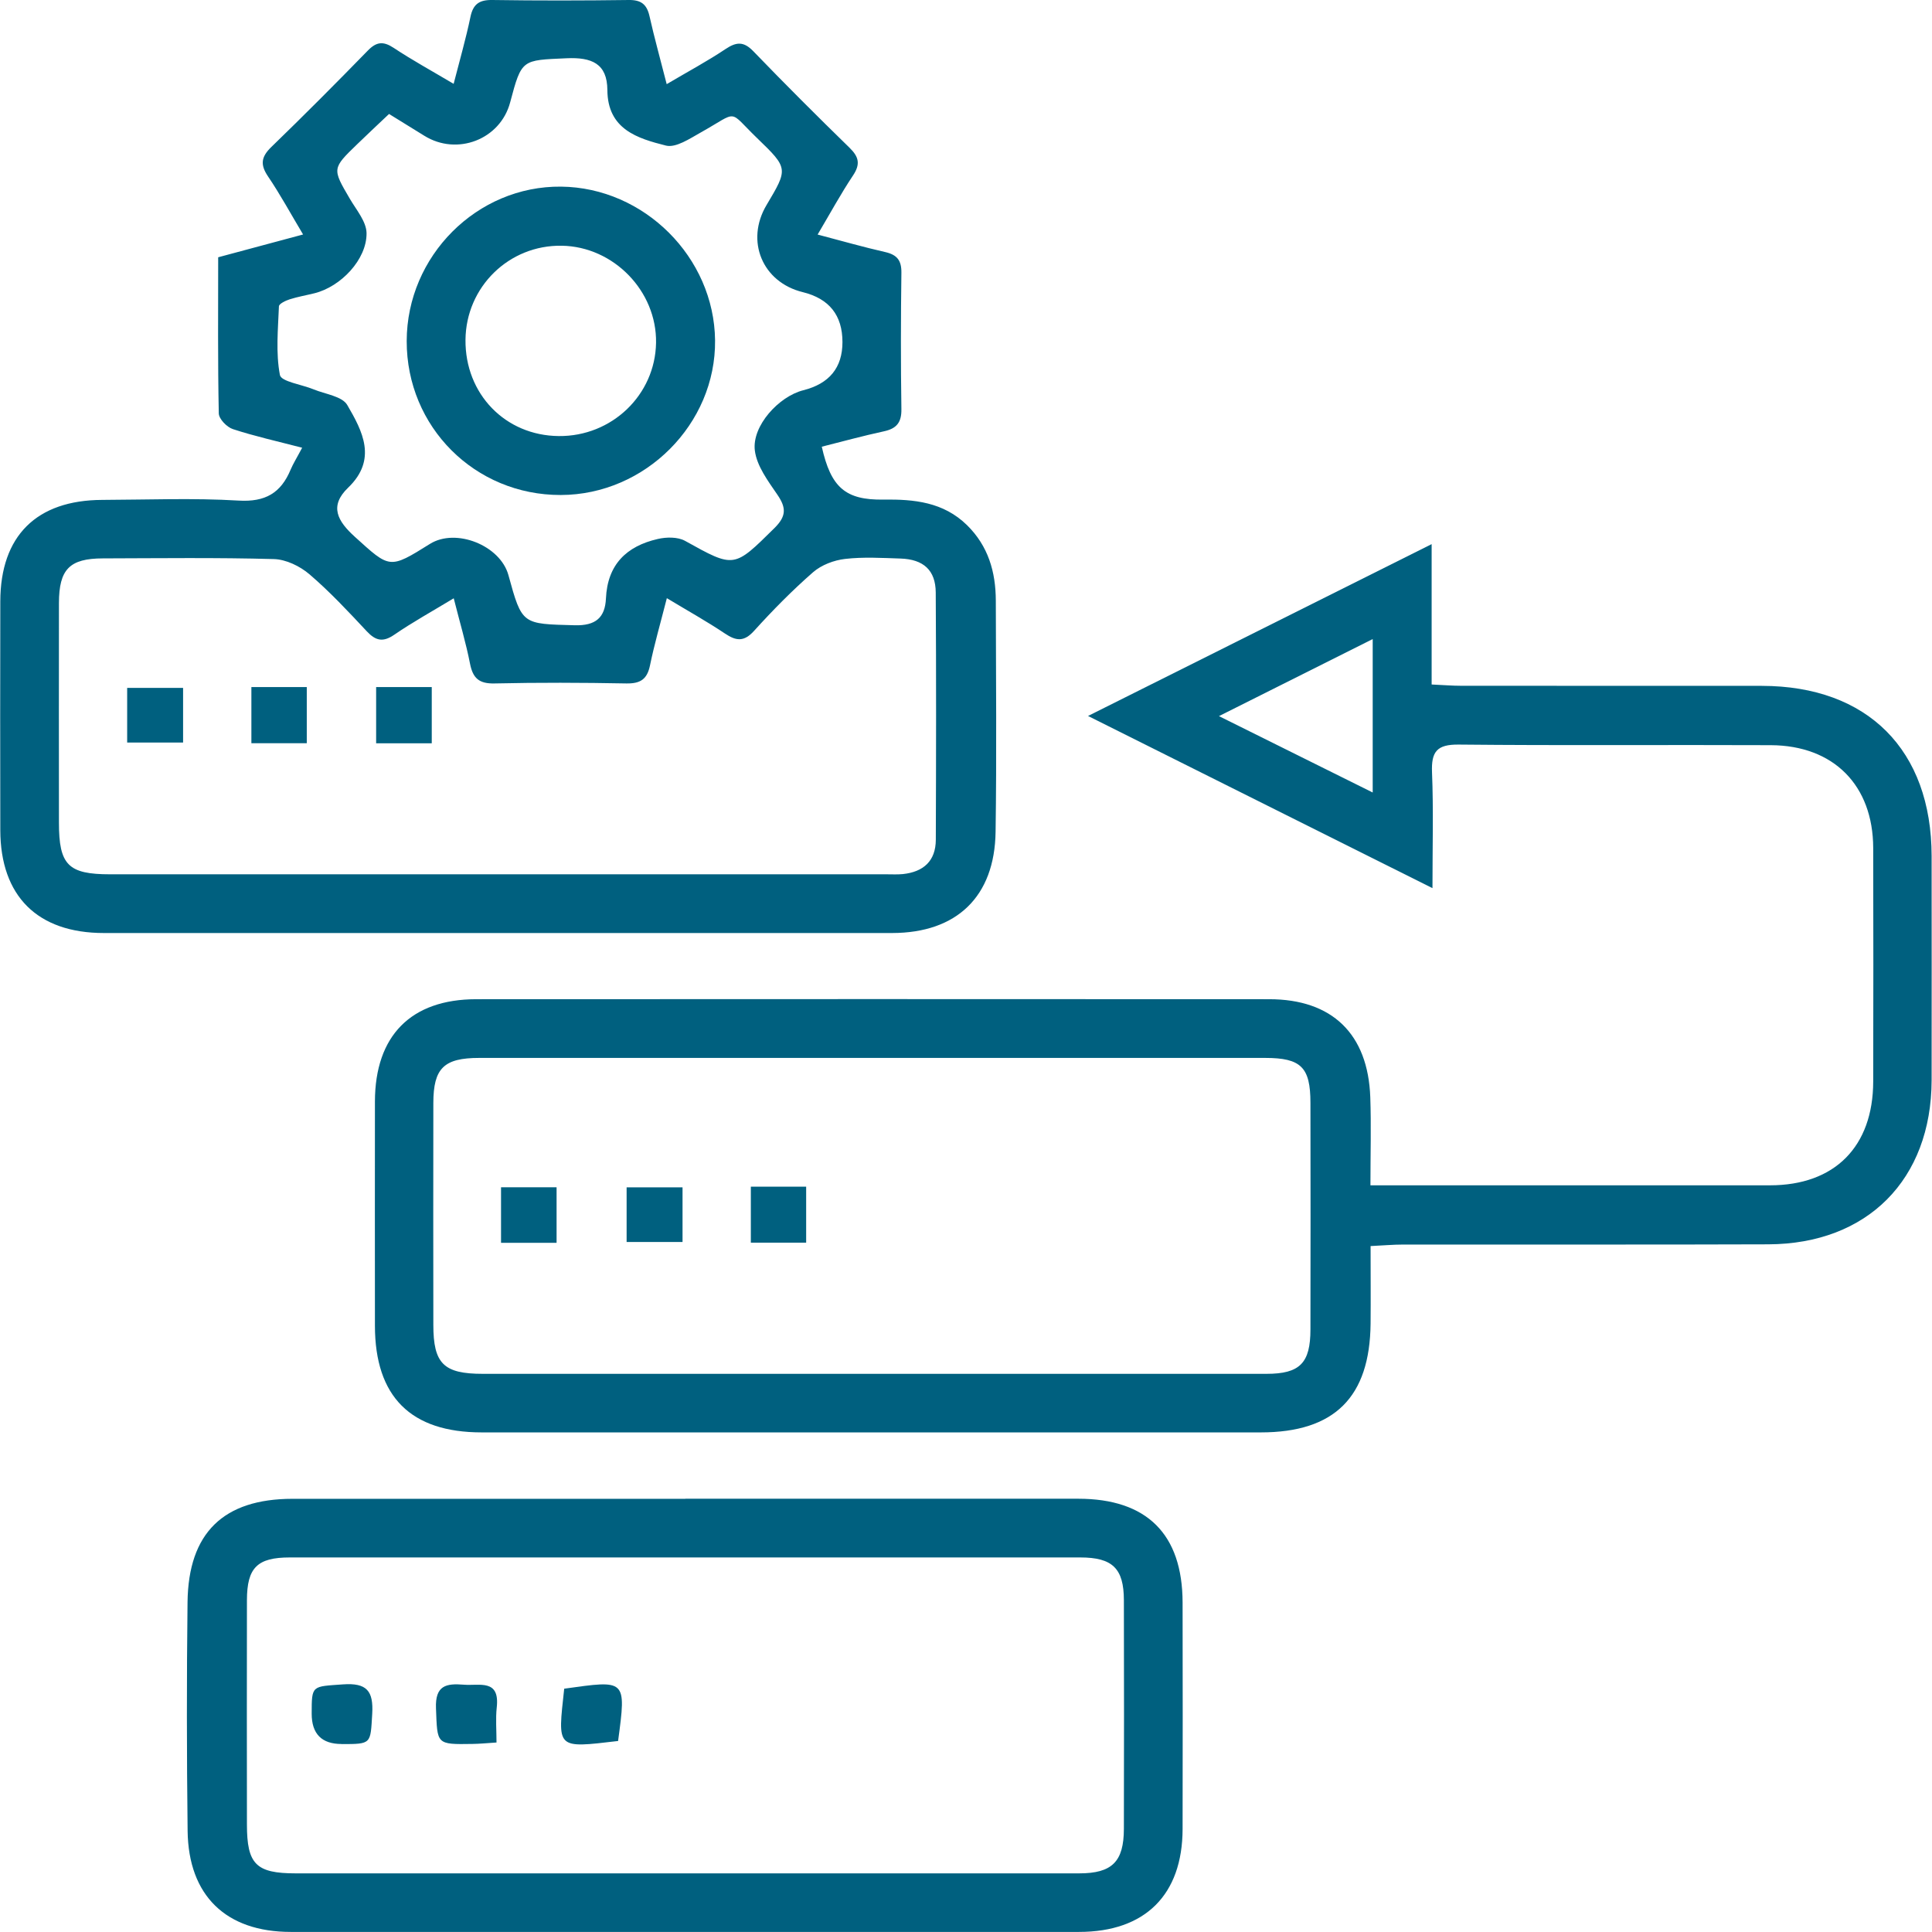
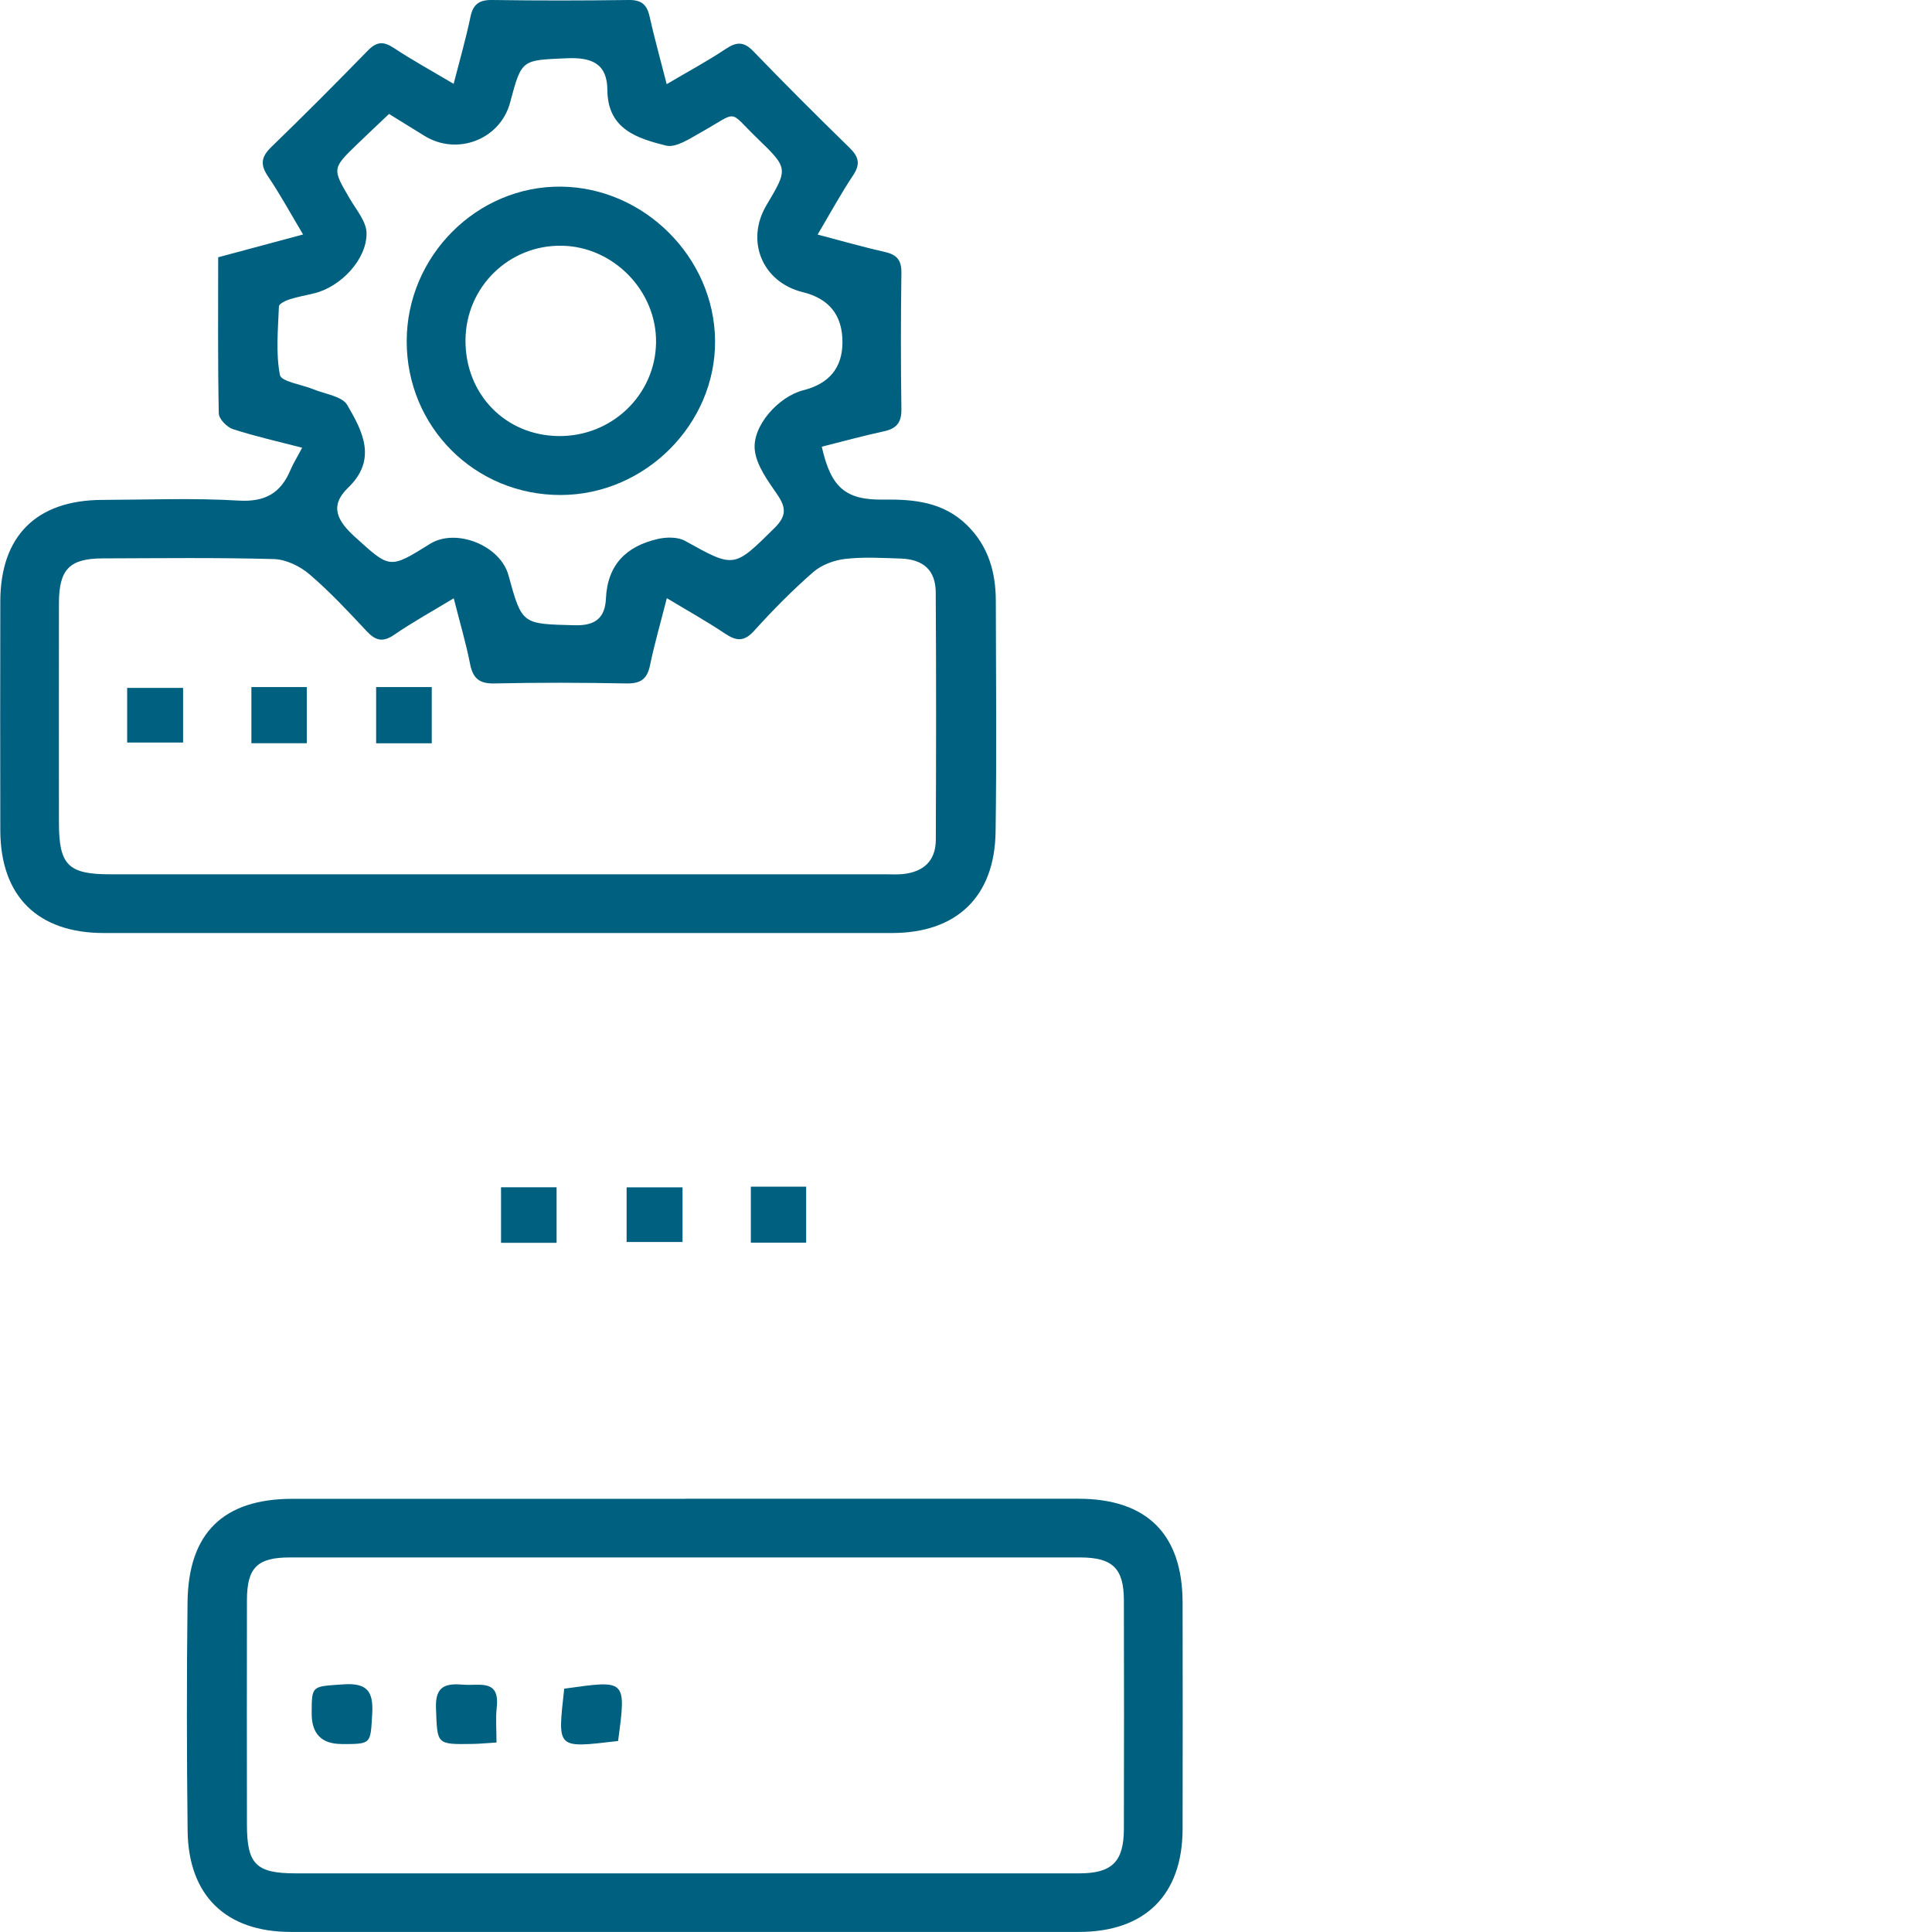
<svg xmlns="http://www.w3.org/2000/svg" viewBox="0 0 256 256">
  <g fill="#00607f">
-     <path d="m189.78 117.67c-15.35-7.67-30.17-15.09-45.61-22.8 15.4-7.7 30.2-15.1 45.53-22.77v18.6c1.57.07 2.75.17 3.94.17 13.27.01 26.55 0 39.82.01 14.02.02 22.47 8.5 22.49 22.55 0 9.91.02 19.81 0 29.72-.04 13.14-8.5 21.68-21.64 21.73-16.13.06-32.27.01-48.4.03-1.3 0-2.61.12-4.3.2 0 3.58.03 6.92 0 10.26-.09 9.77-4.79 14.43-14.55 14.43-34.41 0-68.82 0-103.23 0-9.41 0-14.14-4.73-14.15-14.13 0-9.91-.02-19.81 0-29.72.02-8.72 4.77-13.54 13.42-13.55 35.02-.02 70.05-.02 105.07 0 8.35 0 13.1 4.6 13.4 12.99.13 3.75.02 7.5.02 11.67h3.62c16.44 0 32.88.01 49.32 0 8.58 0 13.66-5.12 13.68-13.75.02-10.31.03-20.63 0-30.94-.02-8.32-5.25-13.6-13.58-13.63-13.78-.06-27.57.06-41.35-.08-2.9-.03-3.64.95-3.53 3.69.2 4.89.06 9.79.06 15.32zm-74.35 64.37h52.38c4.43 0 5.83-1.42 5.83-5.89.02-10.01.02-20.01 0-30.02 0-4.72-1.25-5.95-6-5.95-34.71 0-69.43 0-104.14 0-4.68 0-6.07 1.36-6.08 5.96-.02 9.8-.01 19.6 0 29.41 0 5.14 1.36 6.49 6.55 6.49zm66.46-97.36c-6.91 3.46-13.25 6.64-20.37 10.21 7.24 3.6 13.61 6.76 20.37 10.12z" />
    <path d="m40.05 59.33c-3.35-.87-6.32-1.53-9.19-2.47-.8-.26-1.86-1.35-1.87-2.09-.14-6.83-.08-13.66-.08-20.68 3.66-.98 7.17-1.92 11.25-3.02-1.65-2.76-3.03-5.31-4.65-7.7-1.06-1.57-.9-2.59.45-3.9 4.33-4.19 8.58-8.46 12.78-12.77 1.14-1.17 2.04-1.27 3.42-.36 2.44 1.62 5.02 3.03 7.95 4.77.82-3.2 1.63-6 2.22-8.84.35-1.72 1.17-2.3 2.91-2.27 6.02.09 12.05.08 18.07 0 1.62-.02 2.39.55 2.75 2.13.64 2.87 1.44 5.71 2.28 9.02 2.81-1.66 5.39-3.04 7.81-4.66 1.44-.96 2.4-1.01 3.66.29 4.18 4.33 8.44 8.59 12.76 12.8 1.24 1.21 1.46 2.17.46 3.67-1.62 2.43-3.02 5.01-4.69 7.83 3.27.86 6.09 1.67 8.96 2.32 1.56.36 2.16 1.1 2.14 2.73-.08 6.02-.09 12.05 0 18.08.03 1.77-.64 2.58-2.31 2.94-2.77.6-5.5 1.35-8.24 2.04 1.21 5.41 3.14 7.08 8.16 7.01 4.08-.06 7.95.32 11.08 3.38 2.82 2.77 3.81 6.2 3.82 10.01.02 10.21.12 20.43-.03 30.64-.12 8.58-5.15 13.39-13.7 13.4-34.82.01-69.64.01-104.46 0-8.79 0-13.7-4.89-13.72-13.62-.02-10.11-.02-20.22 0-30.33.02-8.67 4.79-13.41 13.51-13.44 6.02-.02 12.06-.27 18.07.09 3.53.21 5.59-1 6.88-4.08.35-.83.84-1.6 1.53-2.91zm20.05 19.96c-2.89 1.75-5.45 3.16-7.85 4.81-1.5 1.03-2.46.82-3.65-.45-2.44-2.61-4.89-5.24-7.59-7.55-1.26-1.08-3.12-1.98-4.73-2.02-7.55-.21-15.11-.11-22.66-.09-4.4.01-5.8 1.44-5.81 5.91-.02 9.7 0 19.4 0 29.1 0 5.62 1.22 6.85 6.79 6.85h102.9c.71 0 1.44.04 2.14-.03 2.72-.29 4.35-1.73 4.36-4.55.04-10.92.06-21.85-.01-32.77-.02-2.94-1.62-4.39-4.67-4.49-2.45-.08-4.92-.23-7.34.05-1.48.17-3.14.8-4.24 1.76-2.76 2.41-5.35 5.04-7.81 7.76-1.34 1.49-2.38 1.37-3.88.36-2.39-1.6-4.92-3.01-7.69-4.68-.86 3.38-1.66 6.12-2.23 8.9-.38 1.85-1.27 2.43-3.14 2.4-5.82-.11-11.64-.13-17.45 0-2.05.05-2.88-.68-3.26-2.62-.54-2.76-1.35-5.46-2.16-8.67zm-8.56-64.18c-1.42 1.34-2.81 2.65-4.18 3.97-3.37 3.26-3.35 3.25-1.01 7.25.86 1.47 2.2 3.03 2.22 4.56.04 3.5-3.42 7.11-6.91 7.97-1.09.27-2.2.46-3.27.8-.54.17-1.41.59-1.43.92-.12 3.05-.43 6.17.13 9.11.17.88 2.91 1.26 4.46 1.9 1.54.64 3.78.91 4.46 2.07 2.02 3.46 4.02 7.21.12 10.96-2.54 2.44-1.41 4.43.9 6.52 4.64 4.2 4.55 4.3 9.94.93 3.44-2.15 9.32.2 10.4 4.14 1.81 6.61 1.82 6.45 8.77 6.64 2.81.08 4.03-1.03 4.15-3.54.2-4.51 2.73-6.94 6.86-7.89 1.15-.27 2.66-.29 3.63.25 6.55 3.64 6.45 3.62 11.83-1.69 1.59-1.57 1.59-2.68.41-4.41-1.24-1.82-2.75-3.82-3-5.88-.4-3.25 3.17-7.16 6.42-7.98q5.19-1.31 5.19-6.38 0-5.33-5.26-6.62c-5.35-1.31-7.63-6.78-4.8-11.54 2.86-4.81 2.91-4.86-1.23-8.85-3.97-3.83-2.35-3.64-7.48-.77-1.45.81-3.3 2.07-4.62 1.74-3.77-.95-7.73-2.15-7.76-7.36-.02-3.52-2.09-4.36-5.41-4.21-5.93.27-5.94.08-7.47 5.84-1.3 4.92-7.03 7.14-11.39 4.42-1.47-.92-2.94-1.82-4.66-2.88z" />
    <path d="m90.8 198.59c17.36 0 34.71-.01 52.07 0 9.1 0 13.81 4.69 13.83 13.75.02 10.01.02 20.01 0 30.02-.02 8.71-4.96 13.63-13.73 13.63-34.81.01-69.63.01-104.44 0-8.58 0-13.56-4.8-13.67-13.38-.12-10.11-.13-20.22-.01-30.32.11-9.19 4.77-13.68 13.9-13.69 17.36-.01 34.71 0 52.07 0zm.14 49.64c17.35 0 34.71.01 52.06 0 4.36 0 5.91-1.55 5.92-5.89.02-10.11.03-20.22 0-30.32-.01-4.19-1.5-5.65-5.78-5.65-34.91-.01-69.83-.01-104.74 0-4.32 0-5.67 1.36-5.68 5.66-.02 9.9-.01 19.81 0 29.71 0 5.28 1.2 6.49 6.46 6.49z" />
    <path d="m66.39 164.68v-7.36h7.36v7.36z" />
    <path d="m90.44 157.33v7.24h-7.41v-7.24z" />
    <path d="m99.49 157.24h7.33v7.42h-7.33z" />
    <path d="m24.26 91.15v7.24h-7.41v-7.24z" />
    <path d="m33.31 91.04h7.34v7.44h-7.34z" />
    <path d="m49.84 91.04h7.37v7.45h-7.37z" />
    <path d="m74.29 65.59c-11.37.02-20.42-9.03-20.4-20.4.02-11.28 9.32-20.58 20.46-20.46 11.01.12 20.28 9.37 20.4 20.36.12 11.08-9.25 20.48-20.45 20.5zm-.25-7.81c7.03.07 12.78-5.45 12.89-12.36.11-6.85-5.63-12.75-12.49-12.86-6.99-.12-12.69 5.45-12.76 12.46-.07 7.18 5.27 12.7 12.36 12.76z" />
    <path d="m45.27 231.09q-3.97 0-3.97-4.02c0-3.81.02-3.58 4.13-3.88 3.18-.23 4.07.87 3.89 3.91-.24 3.99-.06 4-4.05 4z" />
    <path d="m65.8 230.89c-1.37.09-2.27.18-3.17.19-4.87.08-4.67.07-4.86-4.72-.12-3.04 1.35-3.32 3.69-3.13 2.08.17 4.79-.8 4.36 3.03-.16 1.47-.03 2.98-.03 4.62z" />
    <path d="m81.9 230.69c-8.3.98-8 1.07-7.14-6.93 8.2-1.14 8.25-1.33 7.14 6.93z" />
  </g>
  <path d="m0 0h256v256h-256z" fill="none" />
</svg>